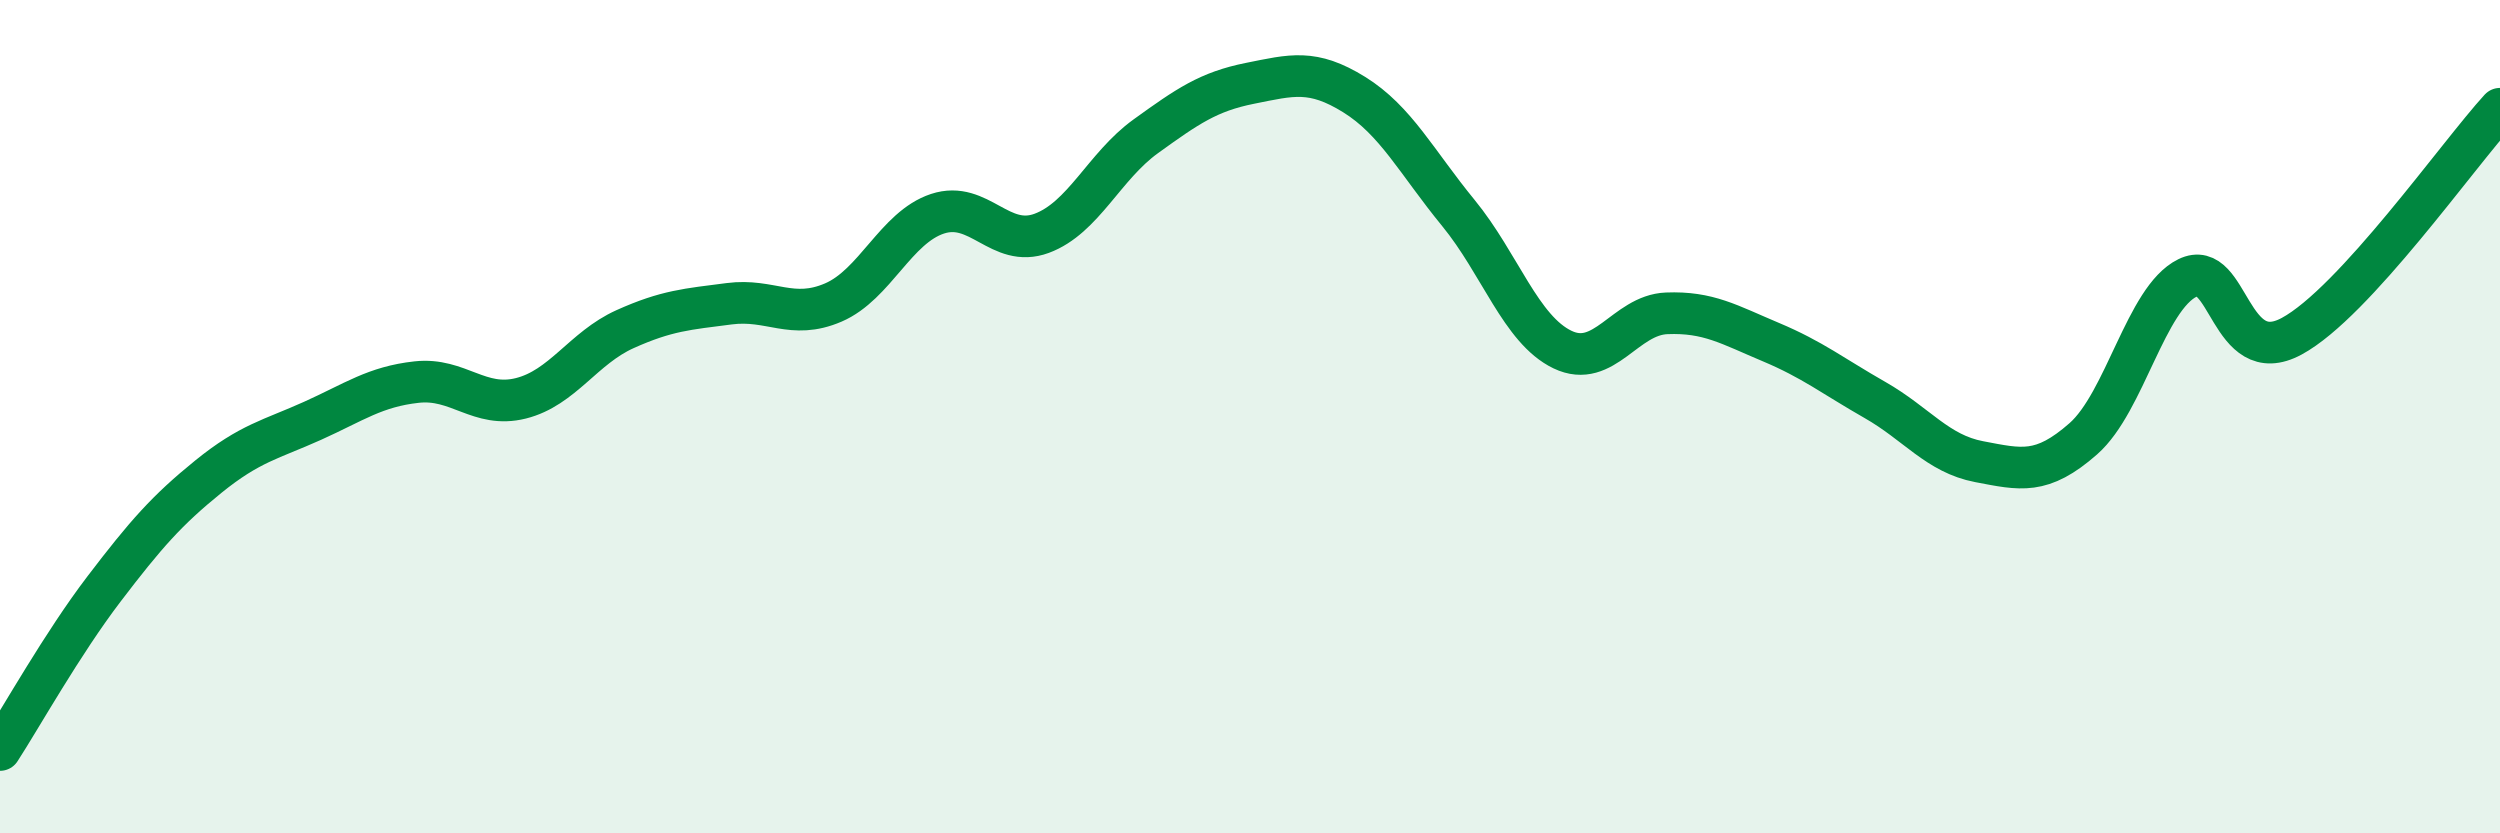
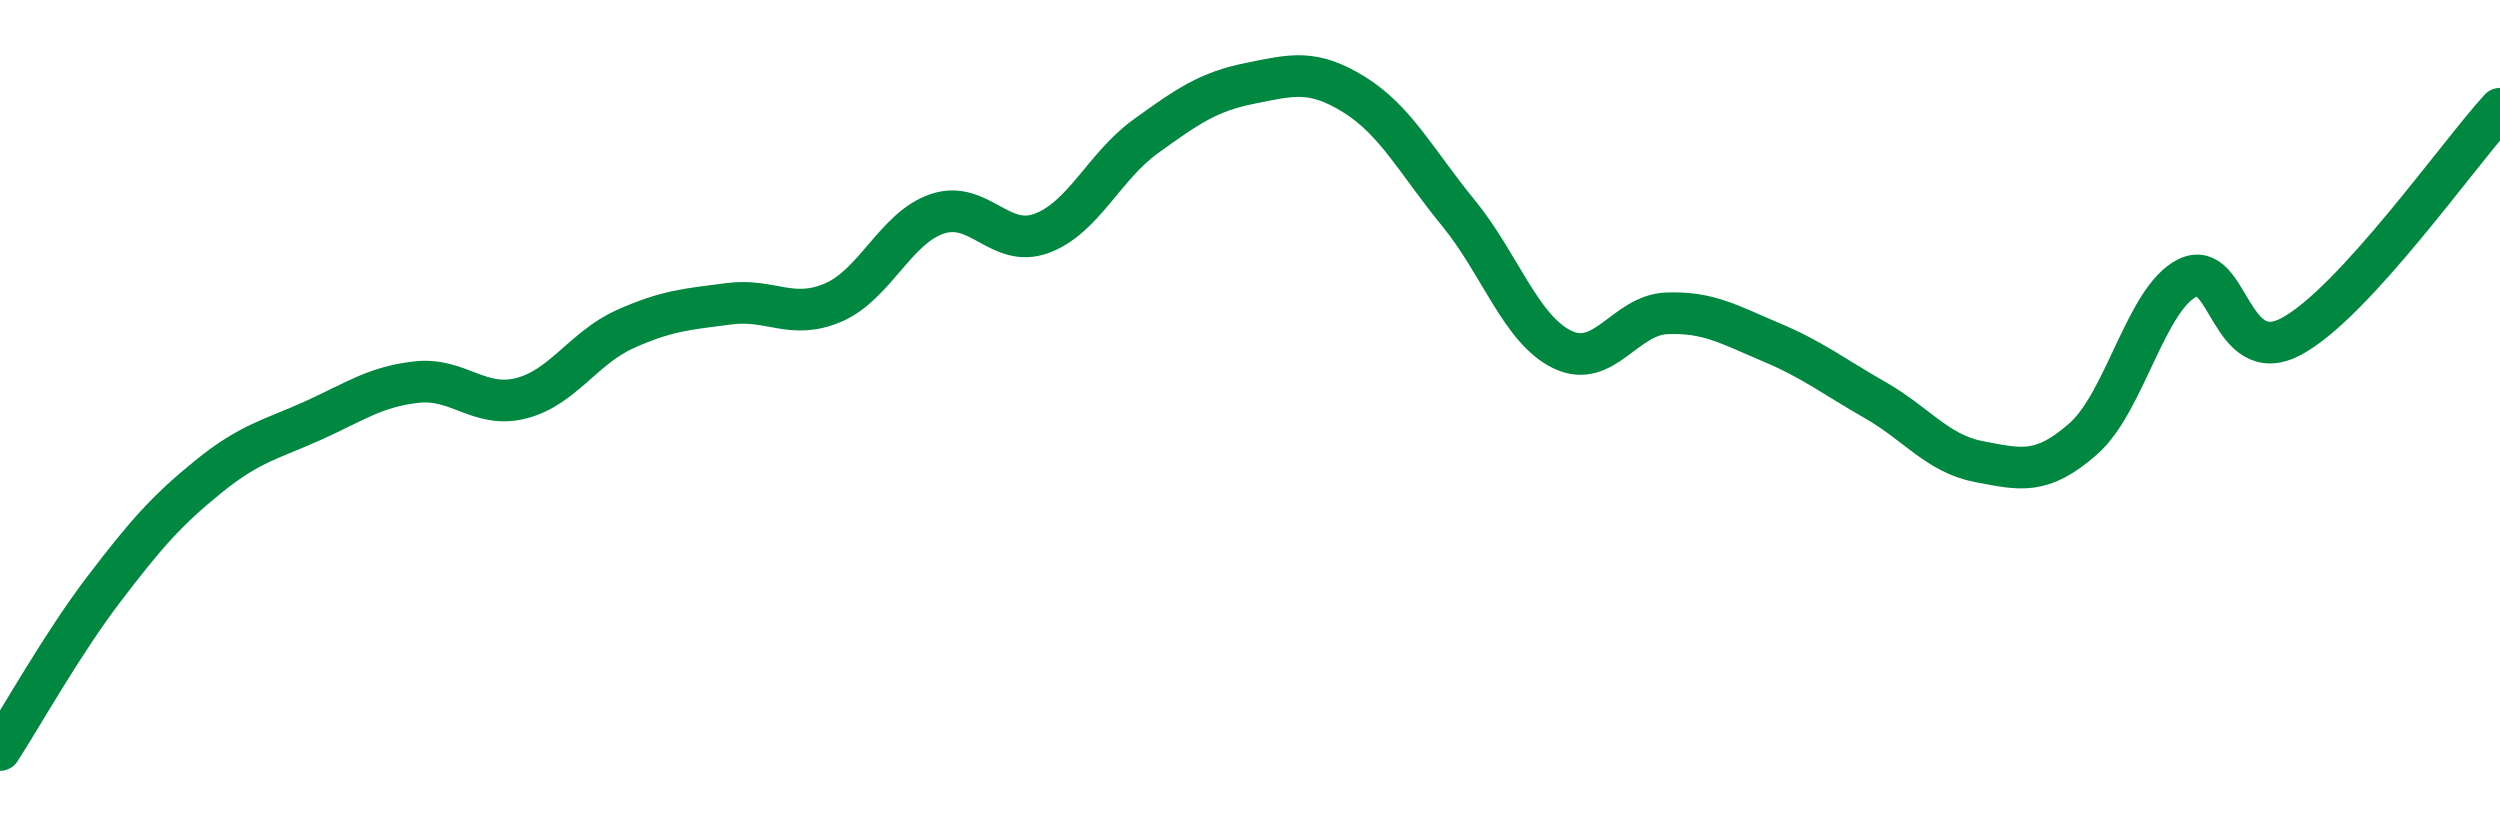
<svg xmlns="http://www.w3.org/2000/svg" width="60" height="20" viewBox="0 0 60 20">
-   <path d="M 0,18 C 0.5,17.23 1.5,15.44 2.5,14.13 C 3.5,12.82 4,12.25 5,11.44 C 6,10.63 6.5,10.55 7.5,10.1 C 8.5,9.65 9,9.28 10,9.17 C 11,9.06 11.5,9.81 12.5,9.56 C 13.5,9.31 14,8.35 15,7.9 C 16,7.45 16.5,7.42 17.5,7.29 C 18.5,7.16 19,7.69 20,7.26 C 21,6.83 21.5,5.46 22.5,5.13 C 23.5,4.8 24,5.97 25,5.6 C 26,5.23 26.5,3.99 27.5,3.27 C 28.5,2.55 29,2.2 30,2 C 31,1.8 31.5,1.65 32.5,2.27 C 33.5,2.89 34,3.89 35,5.11 C 36,6.33 36.5,7.91 37.5,8.39 C 38.5,8.87 39,7.56 40,7.52 C 41,7.48 41.5,7.79 42.5,8.21 C 43.5,8.63 44,9.03 45,9.6 C 46,10.17 46.5,10.89 47.5,11.08 C 48.5,11.27 49,11.41 50,10.53 C 51,9.65 51.5,7.16 52.5,6.67 C 53.5,6.18 53.5,8.88 55,8.07 C 56.5,7.26 59,3.7 60,2.61L60 20L0 20Z" fill="#008740" opacity="0.1" stroke-linecap="round" stroke-linejoin="round" />
  <path d="M 0,18 C 0.5,17.23 1.5,15.44 2.5,14.13 C 3.5,12.82 4,12.25 5,11.44 C 6,10.63 6.5,10.55 7.5,10.1 C 8.5,9.65 9,9.28 10,9.17 C 11,9.06 11.5,9.81 12.5,9.56 C 13.5,9.31 14,8.35 15,7.9 C 16,7.45 16.5,7.42 17.5,7.29 C 18.5,7.16 19,7.69 20,7.26 C 21,6.83 21.5,5.46 22.5,5.13 C 23.5,4.8 24,5.97 25,5.6 C 26,5.23 26.5,3.99 27.5,3.27 C 28.5,2.55 29,2.2 30,2 C 31,1.8 31.5,1.65 32.5,2.27 C 33.5,2.89 34,3.89 35,5.11 C 36,6.33 36.5,7.91 37.5,8.39 C 38.5,8.87 39,7.56 40,7.52 C 41,7.48 41.5,7.79 42.5,8.21 C 43.5,8.63 44,9.03 45,9.6 C 46,10.17 46.5,10.89 47.5,11.08 C 48.5,11.27 49,11.41 50,10.53 C 51,9.65 51.5,7.16 52.5,6.67 C 53.5,6.18 53.5,8.88 55,8.07 C 56.5,7.26 59,3.7 60,2.61" stroke="#008740" stroke-width="1" fill="none" stroke-linecap="round" stroke-linejoin="round" />
</svg>